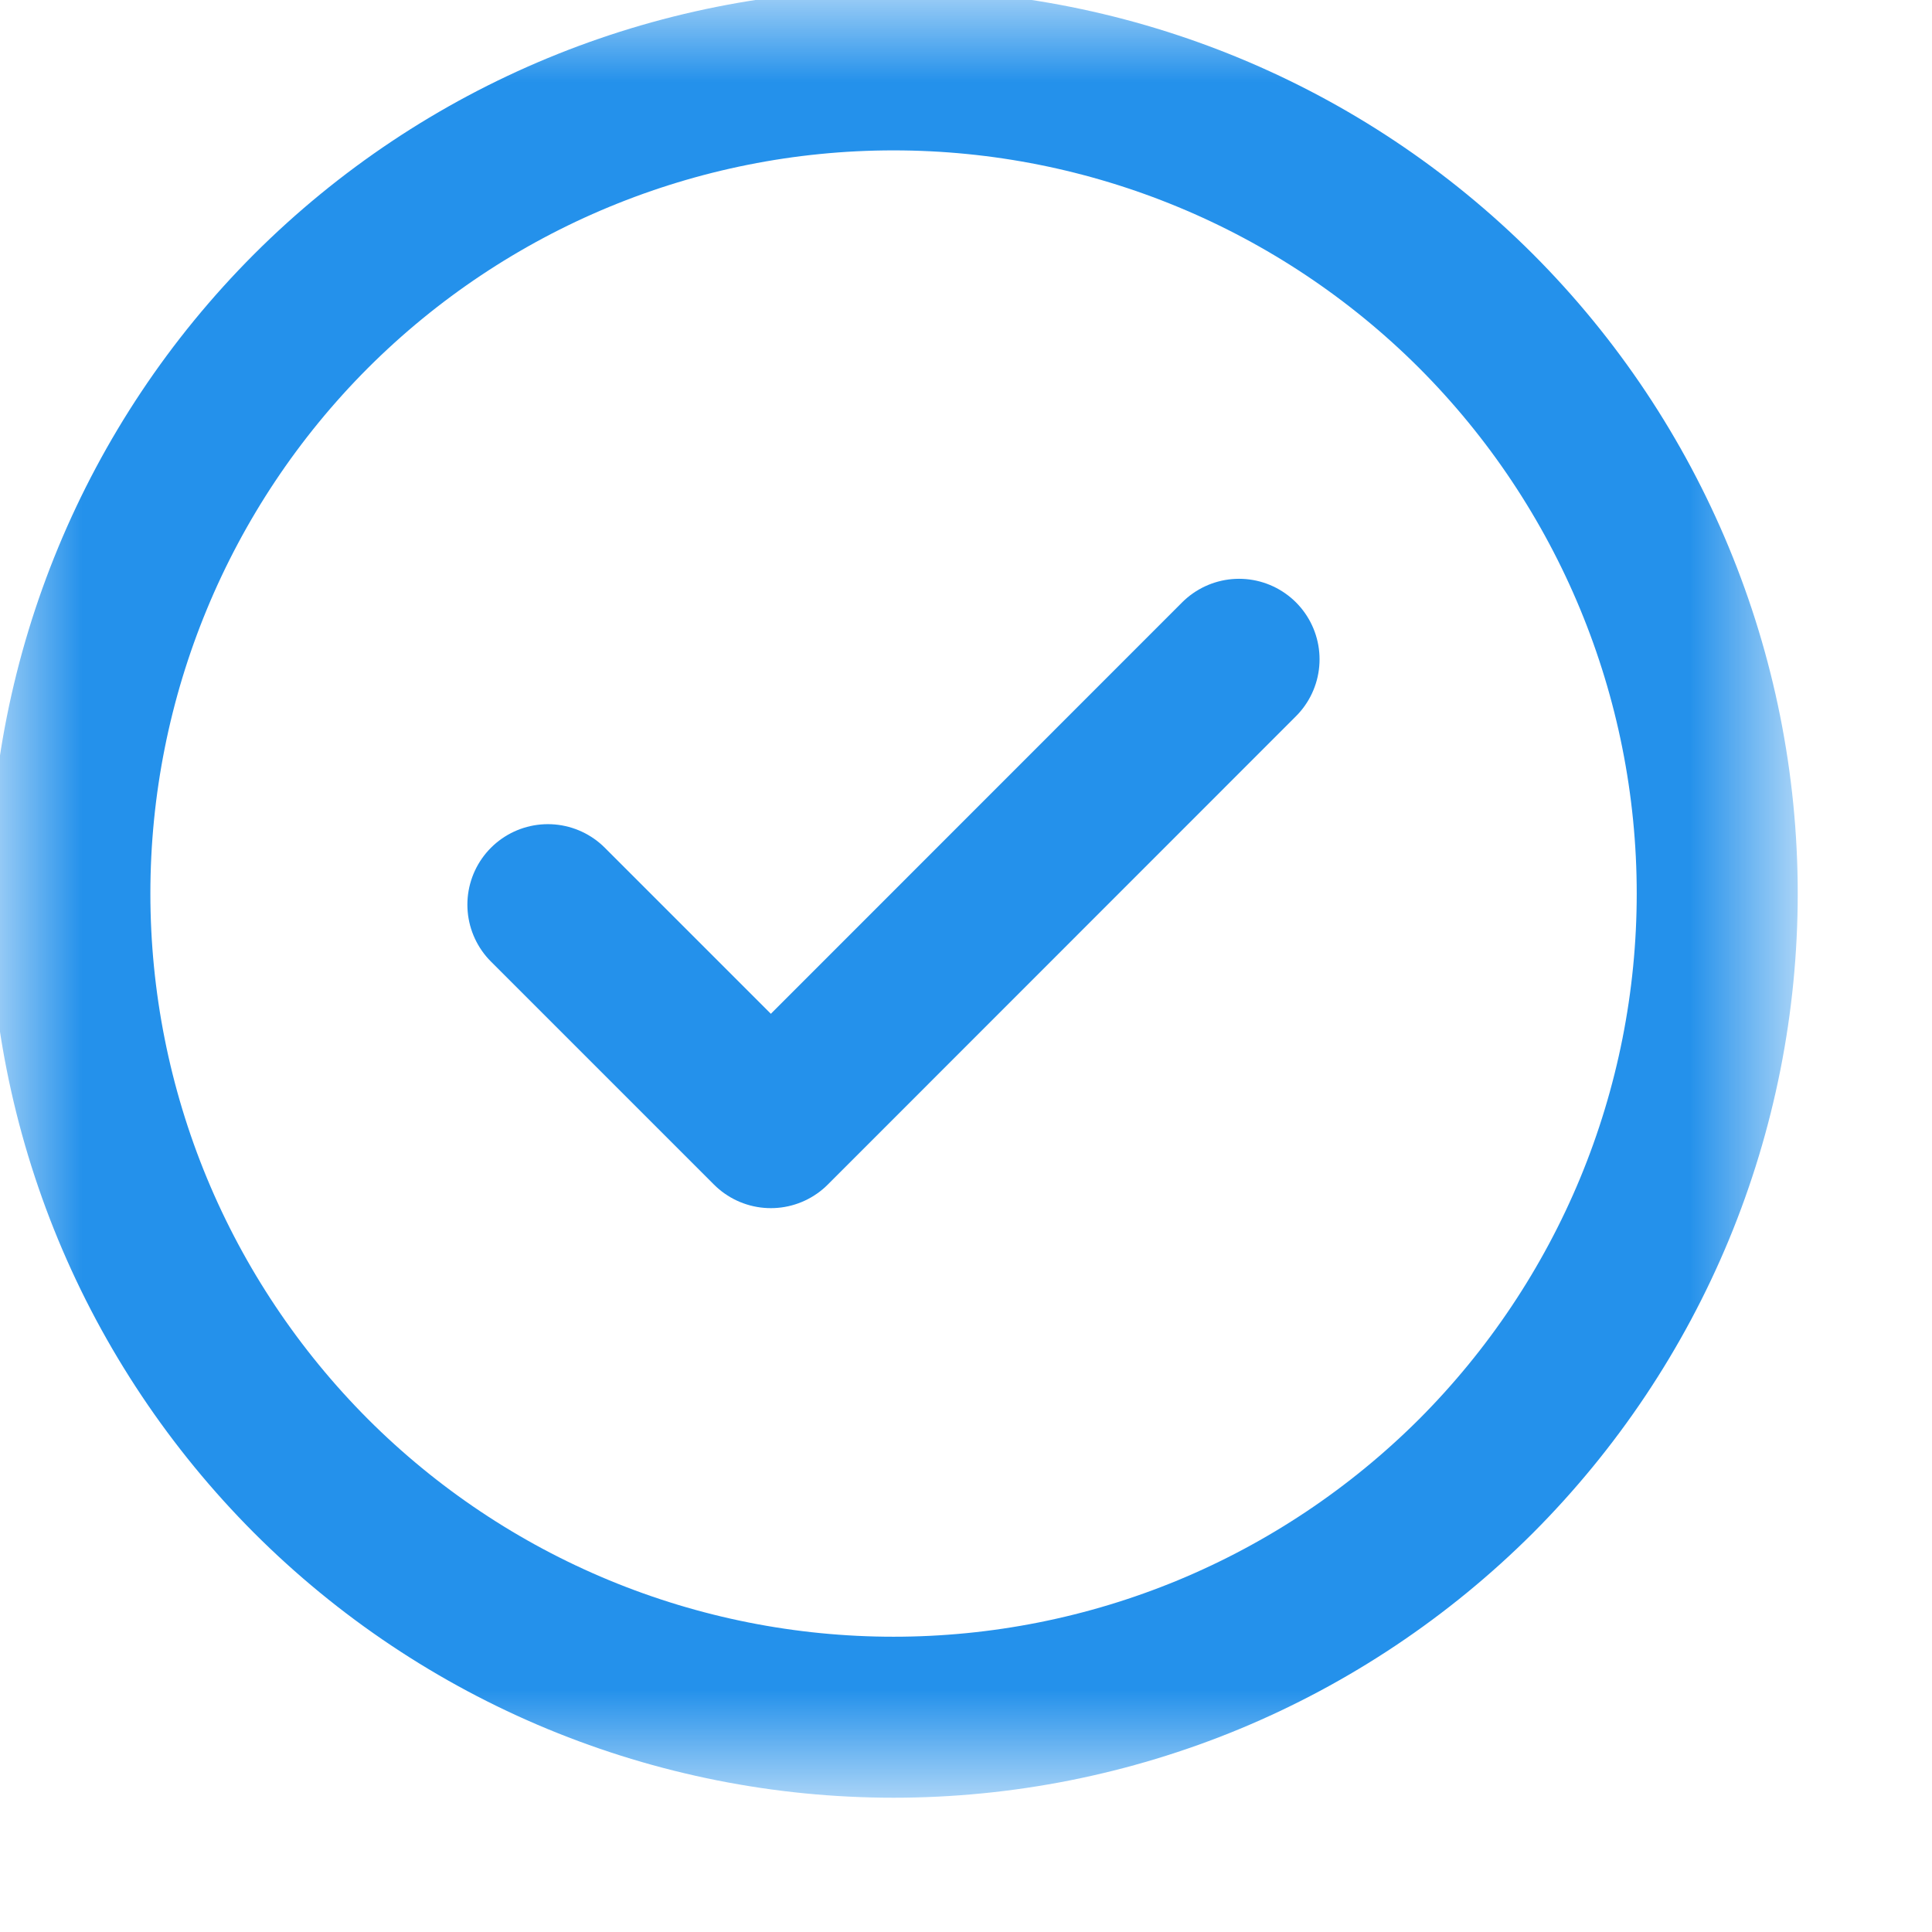
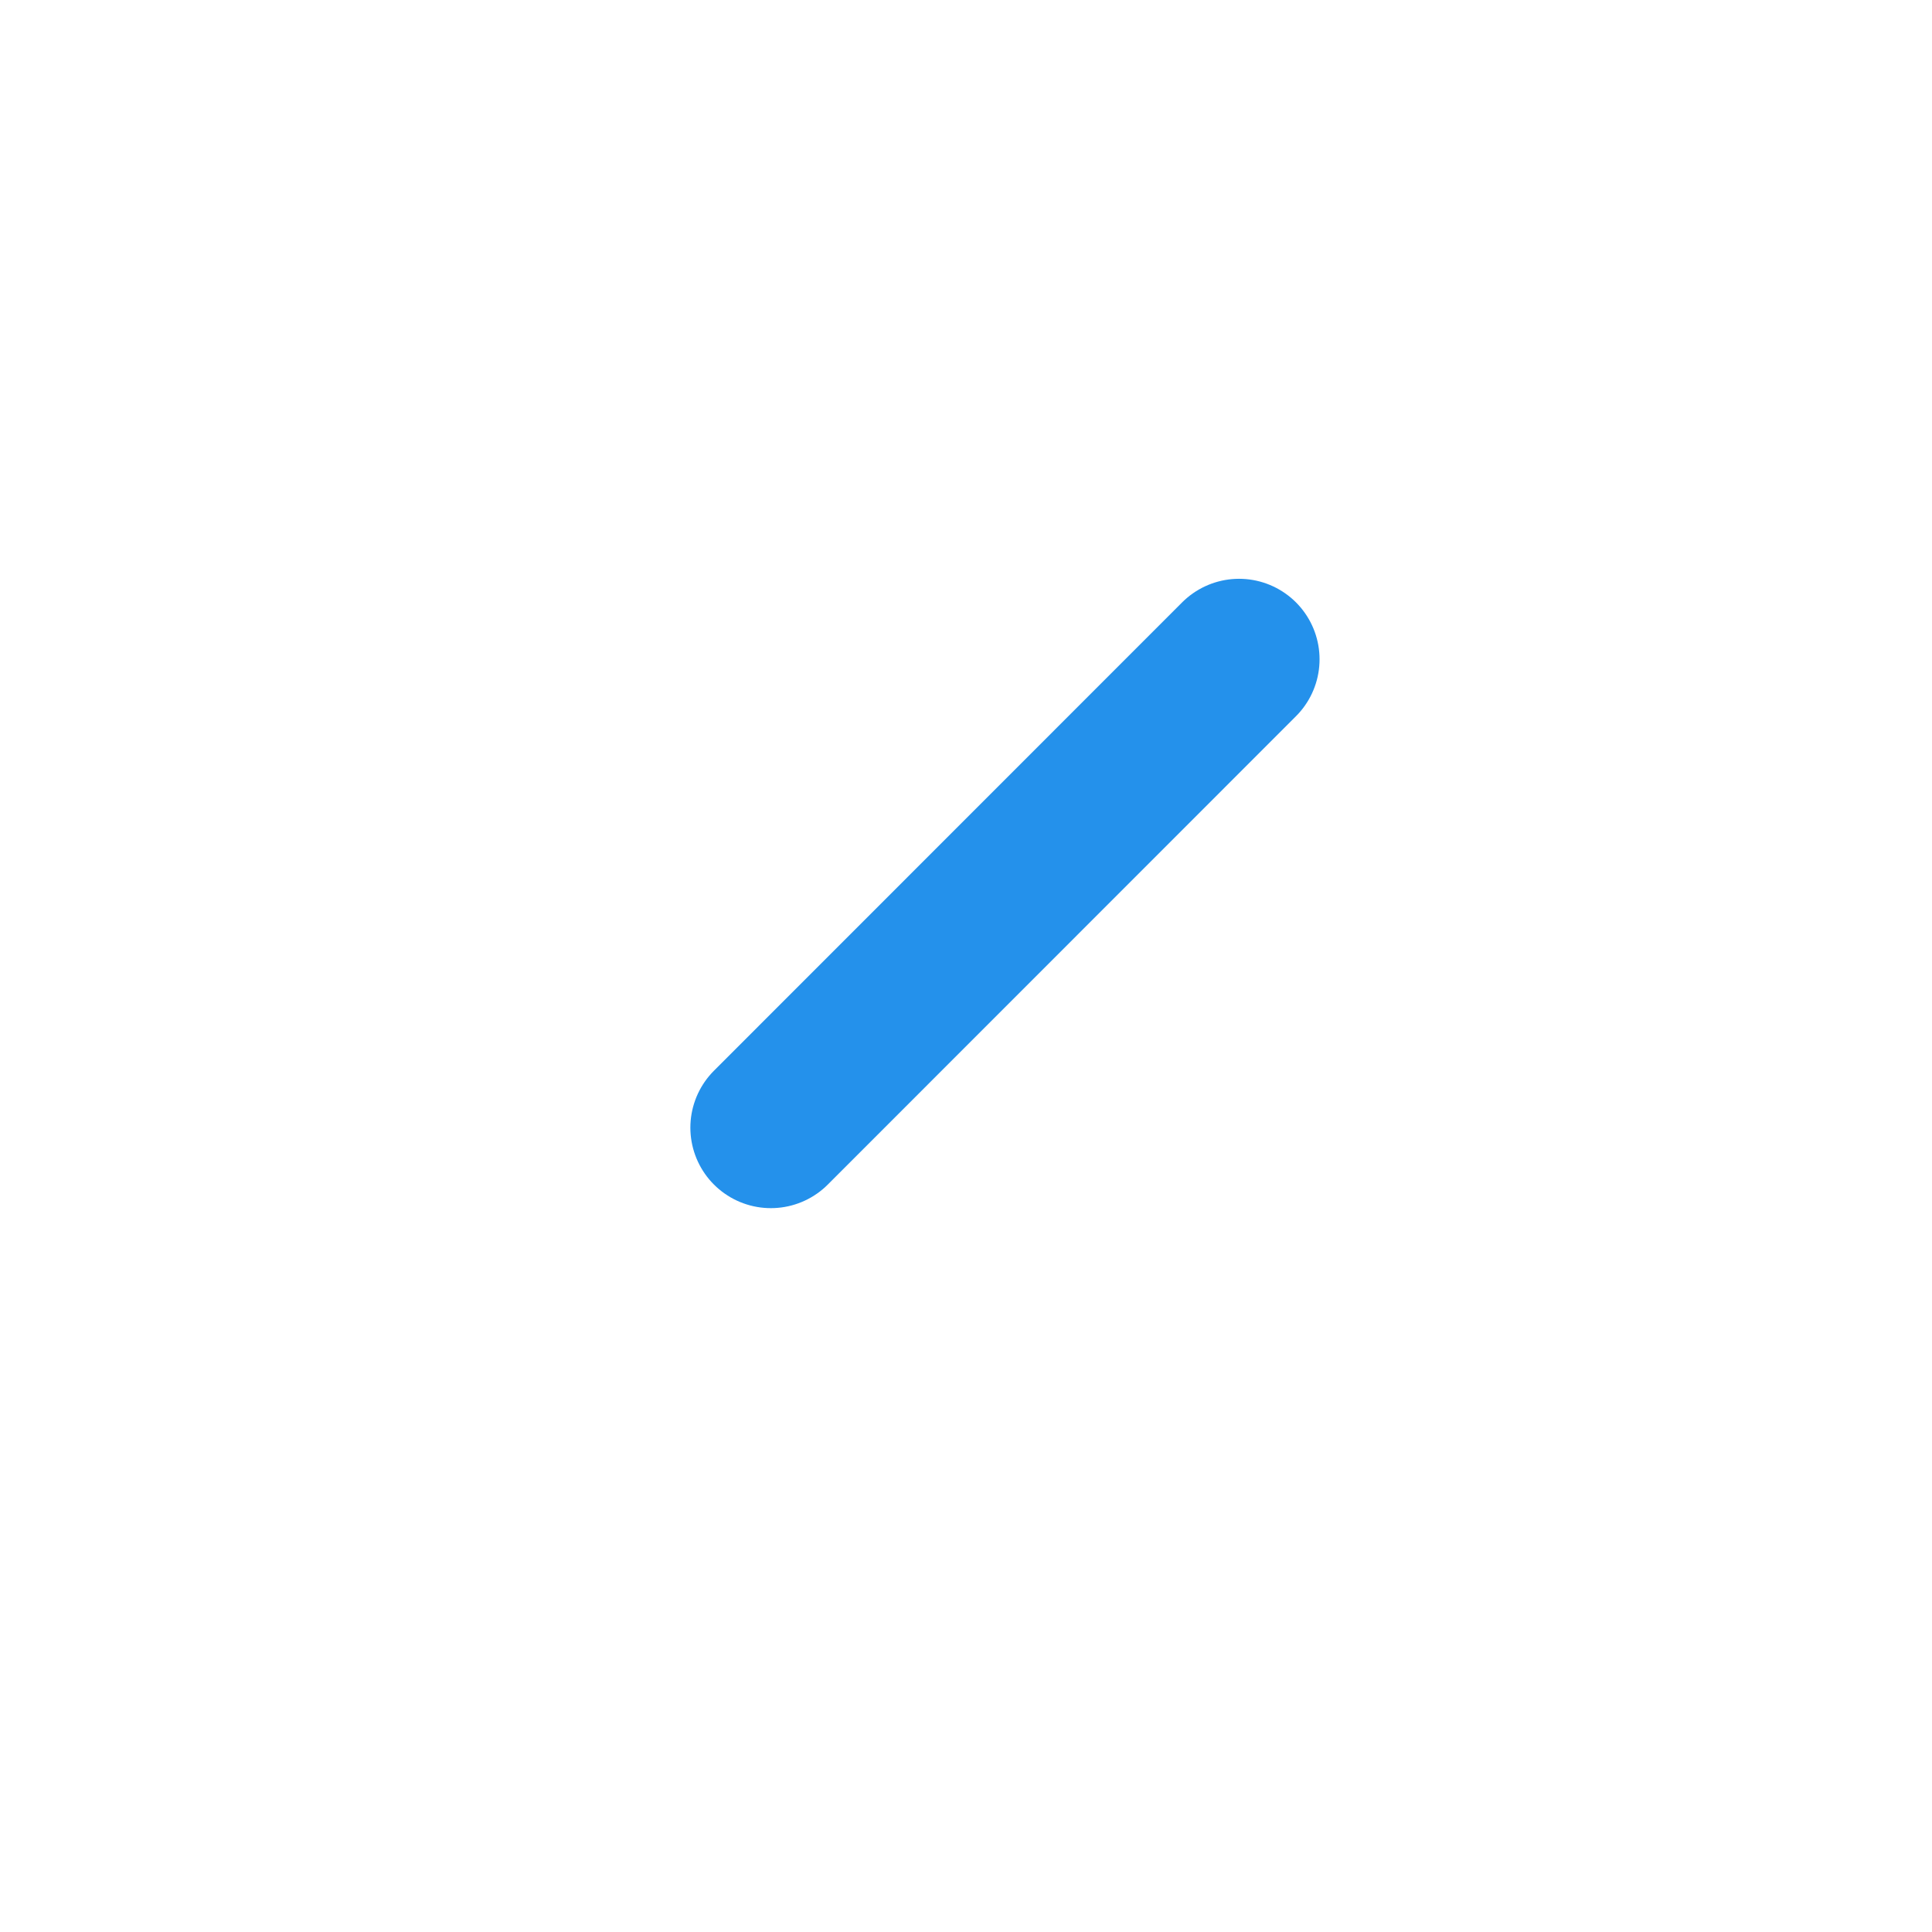
<svg xmlns="http://www.w3.org/2000/svg" width="12" height="12" viewBox="0 0 12 12" fill="none">
-   <path d="M7.696 4.095L4.788 7.004L3.403 5.619" stroke="#2491EB" stroke-miterlimit="10" stroke-linecap="round" stroke-linejoin="round" />
+   <path d="M7.696 4.095L4.788 7.004" stroke="#2491EB" stroke-miterlimit="10" stroke-linecap="round" stroke-linejoin="round" />
  <mask id="mask0_788_17727" style="mask-type:luminance" maskUnits="userSpaceOnUse" x="0" y="0" width="12" height="12">
-     <path d="M0 0H11.1V11.1H0V0Z" fill="white" />
-   </mask>
+     </mask>
  <g mask="url(#mask0_788_17727)">
-     <path d="M10.666 5.55C10.666 6.222 10.534 6.887 10.277 7.508C10.02 8.128 9.643 8.692 9.168 9.168C8.692 9.643 8.128 10.02 7.508 10.277C6.887 10.534 6.222 10.666 5.55 10.666C4.878 10.666 4.213 10.534 3.592 10.277C2.971 10.02 2.407 9.643 1.932 9.168C1.457 8.692 1.08 8.128 0.823 7.508C0.566 6.887 0.434 6.222 0.434 5.55C0.434 4.193 0.973 2.892 1.932 1.932C2.892 0.973 4.193 0.434 5.55 0.434C6.907 0.434 8.208 0.973 9.168 1.932C10.127 2.892 10.666 4.193 10.666 5.55Z" stroke="#2491EB" stroke-miterlimit="10" stroke-linecap="round" stroke-linejoin="round" />
-   </g>
+     </g>
</svg>